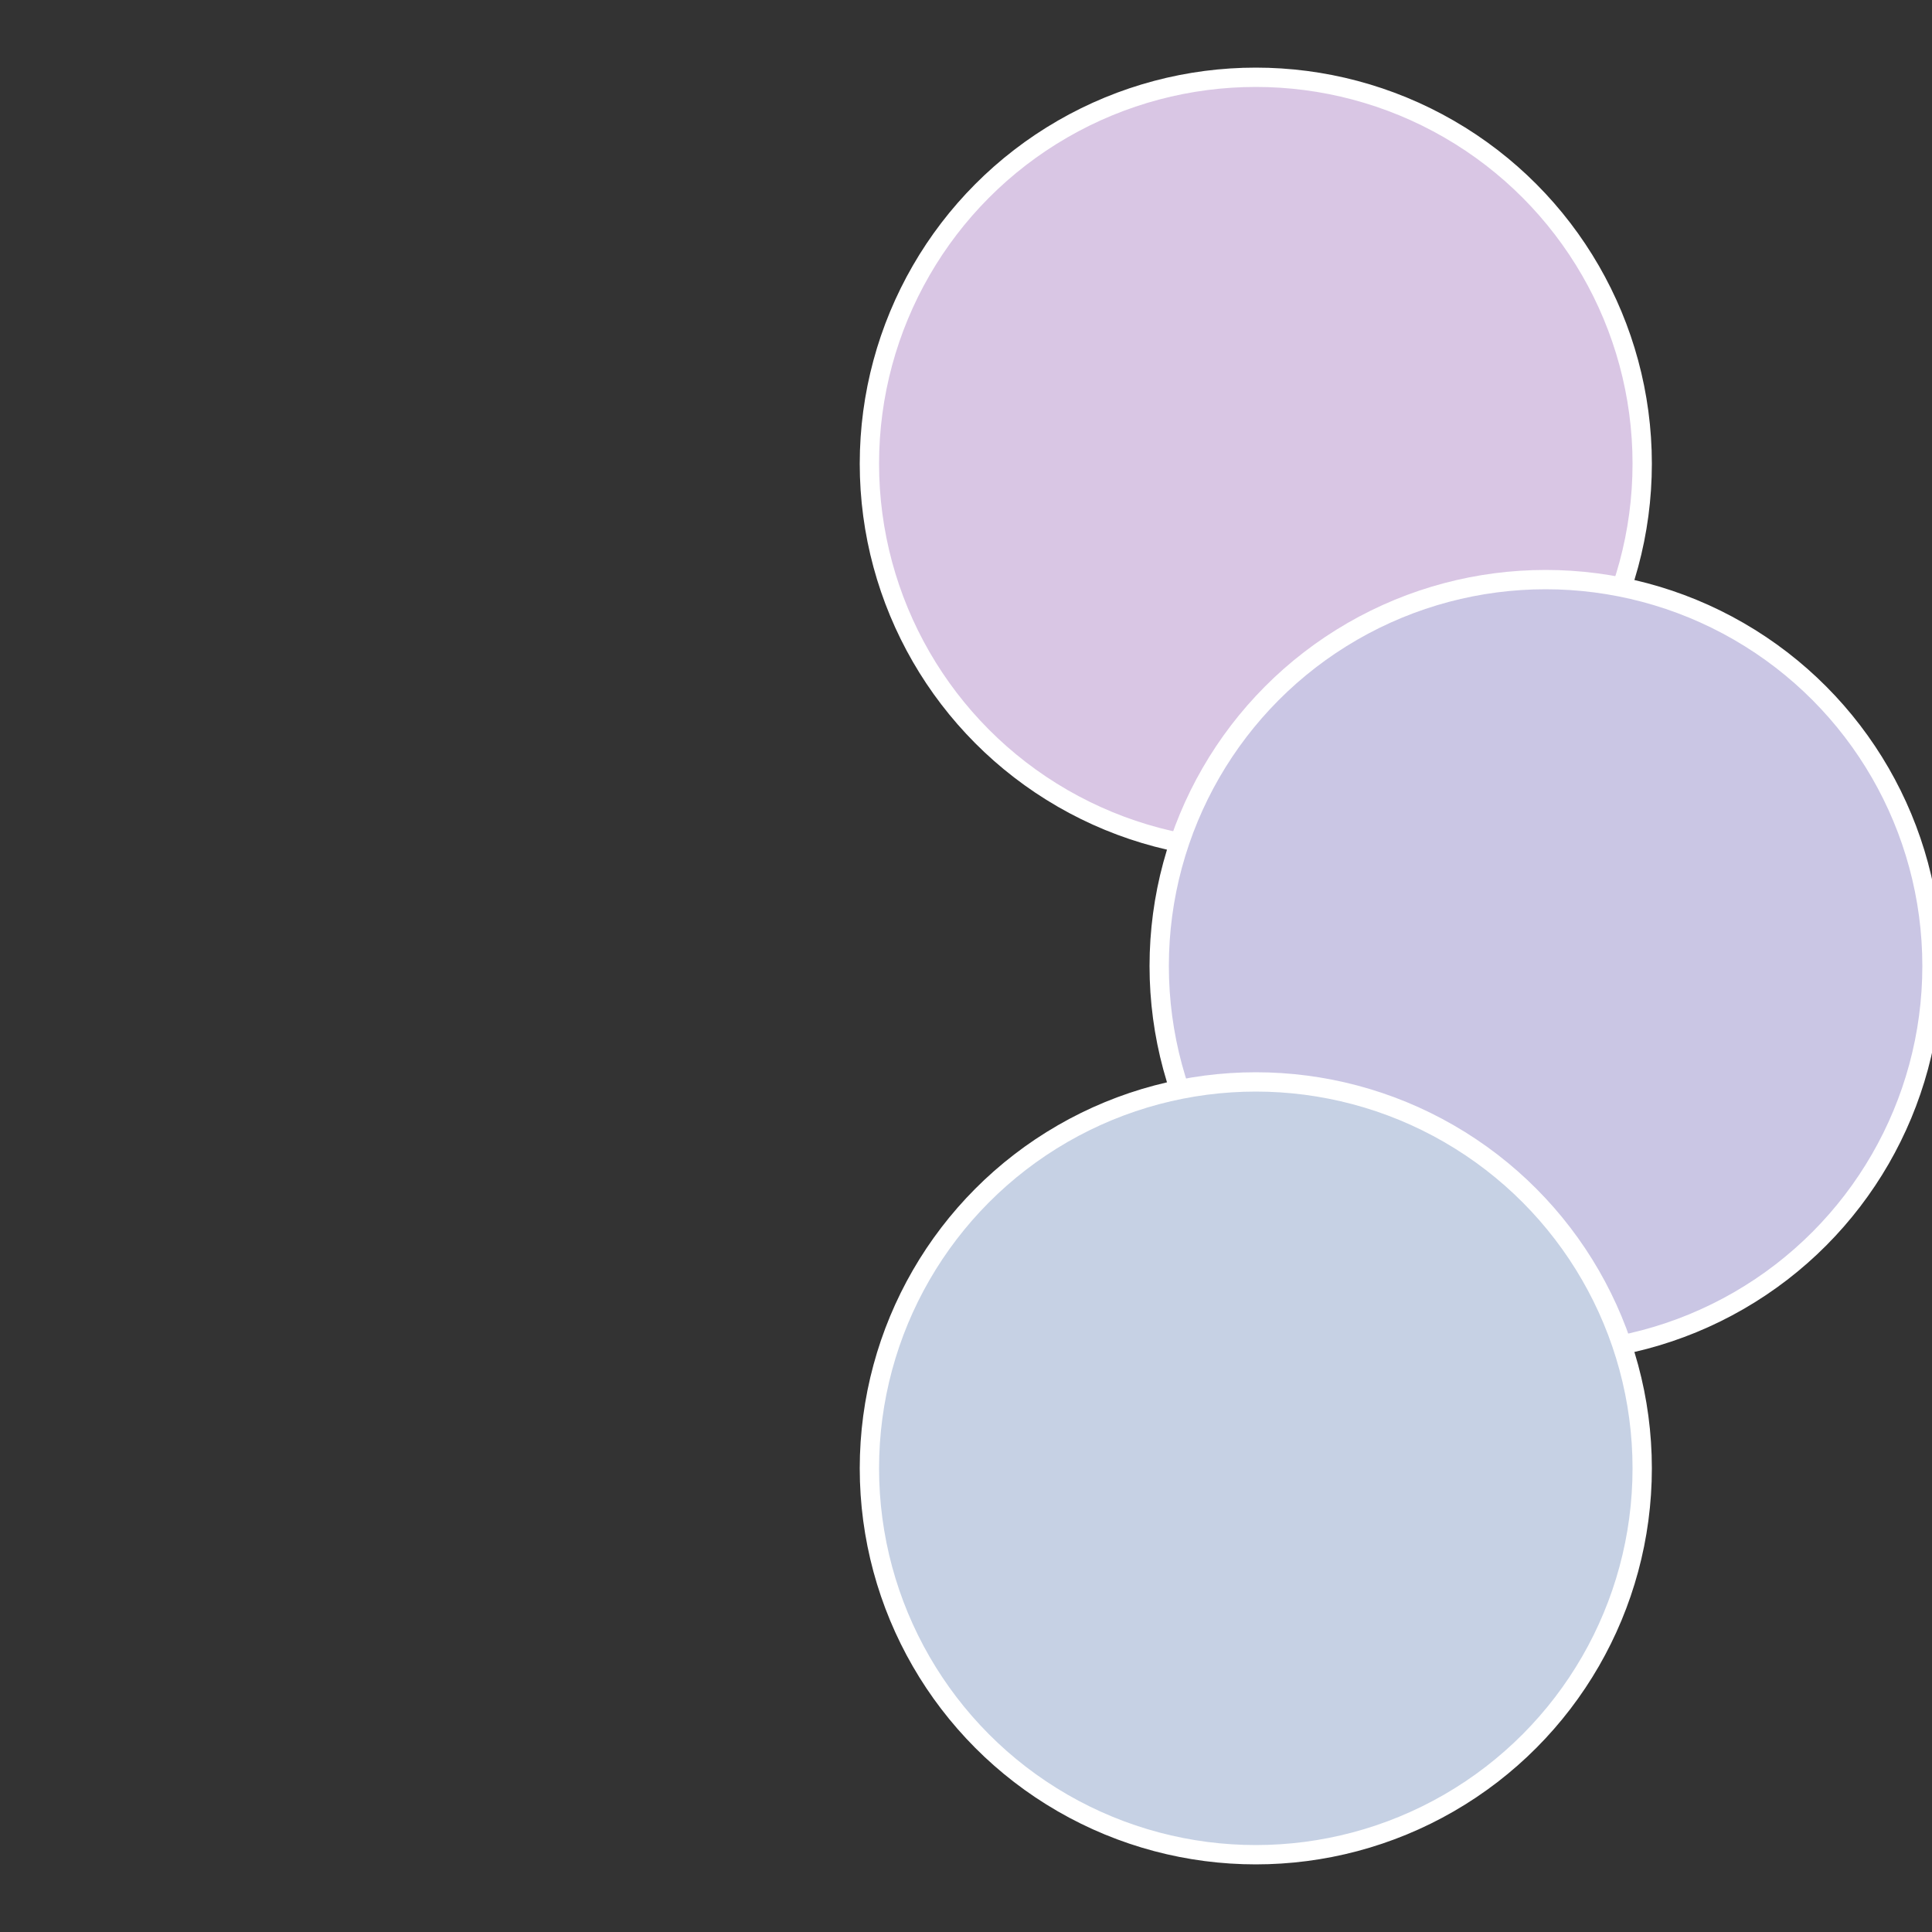
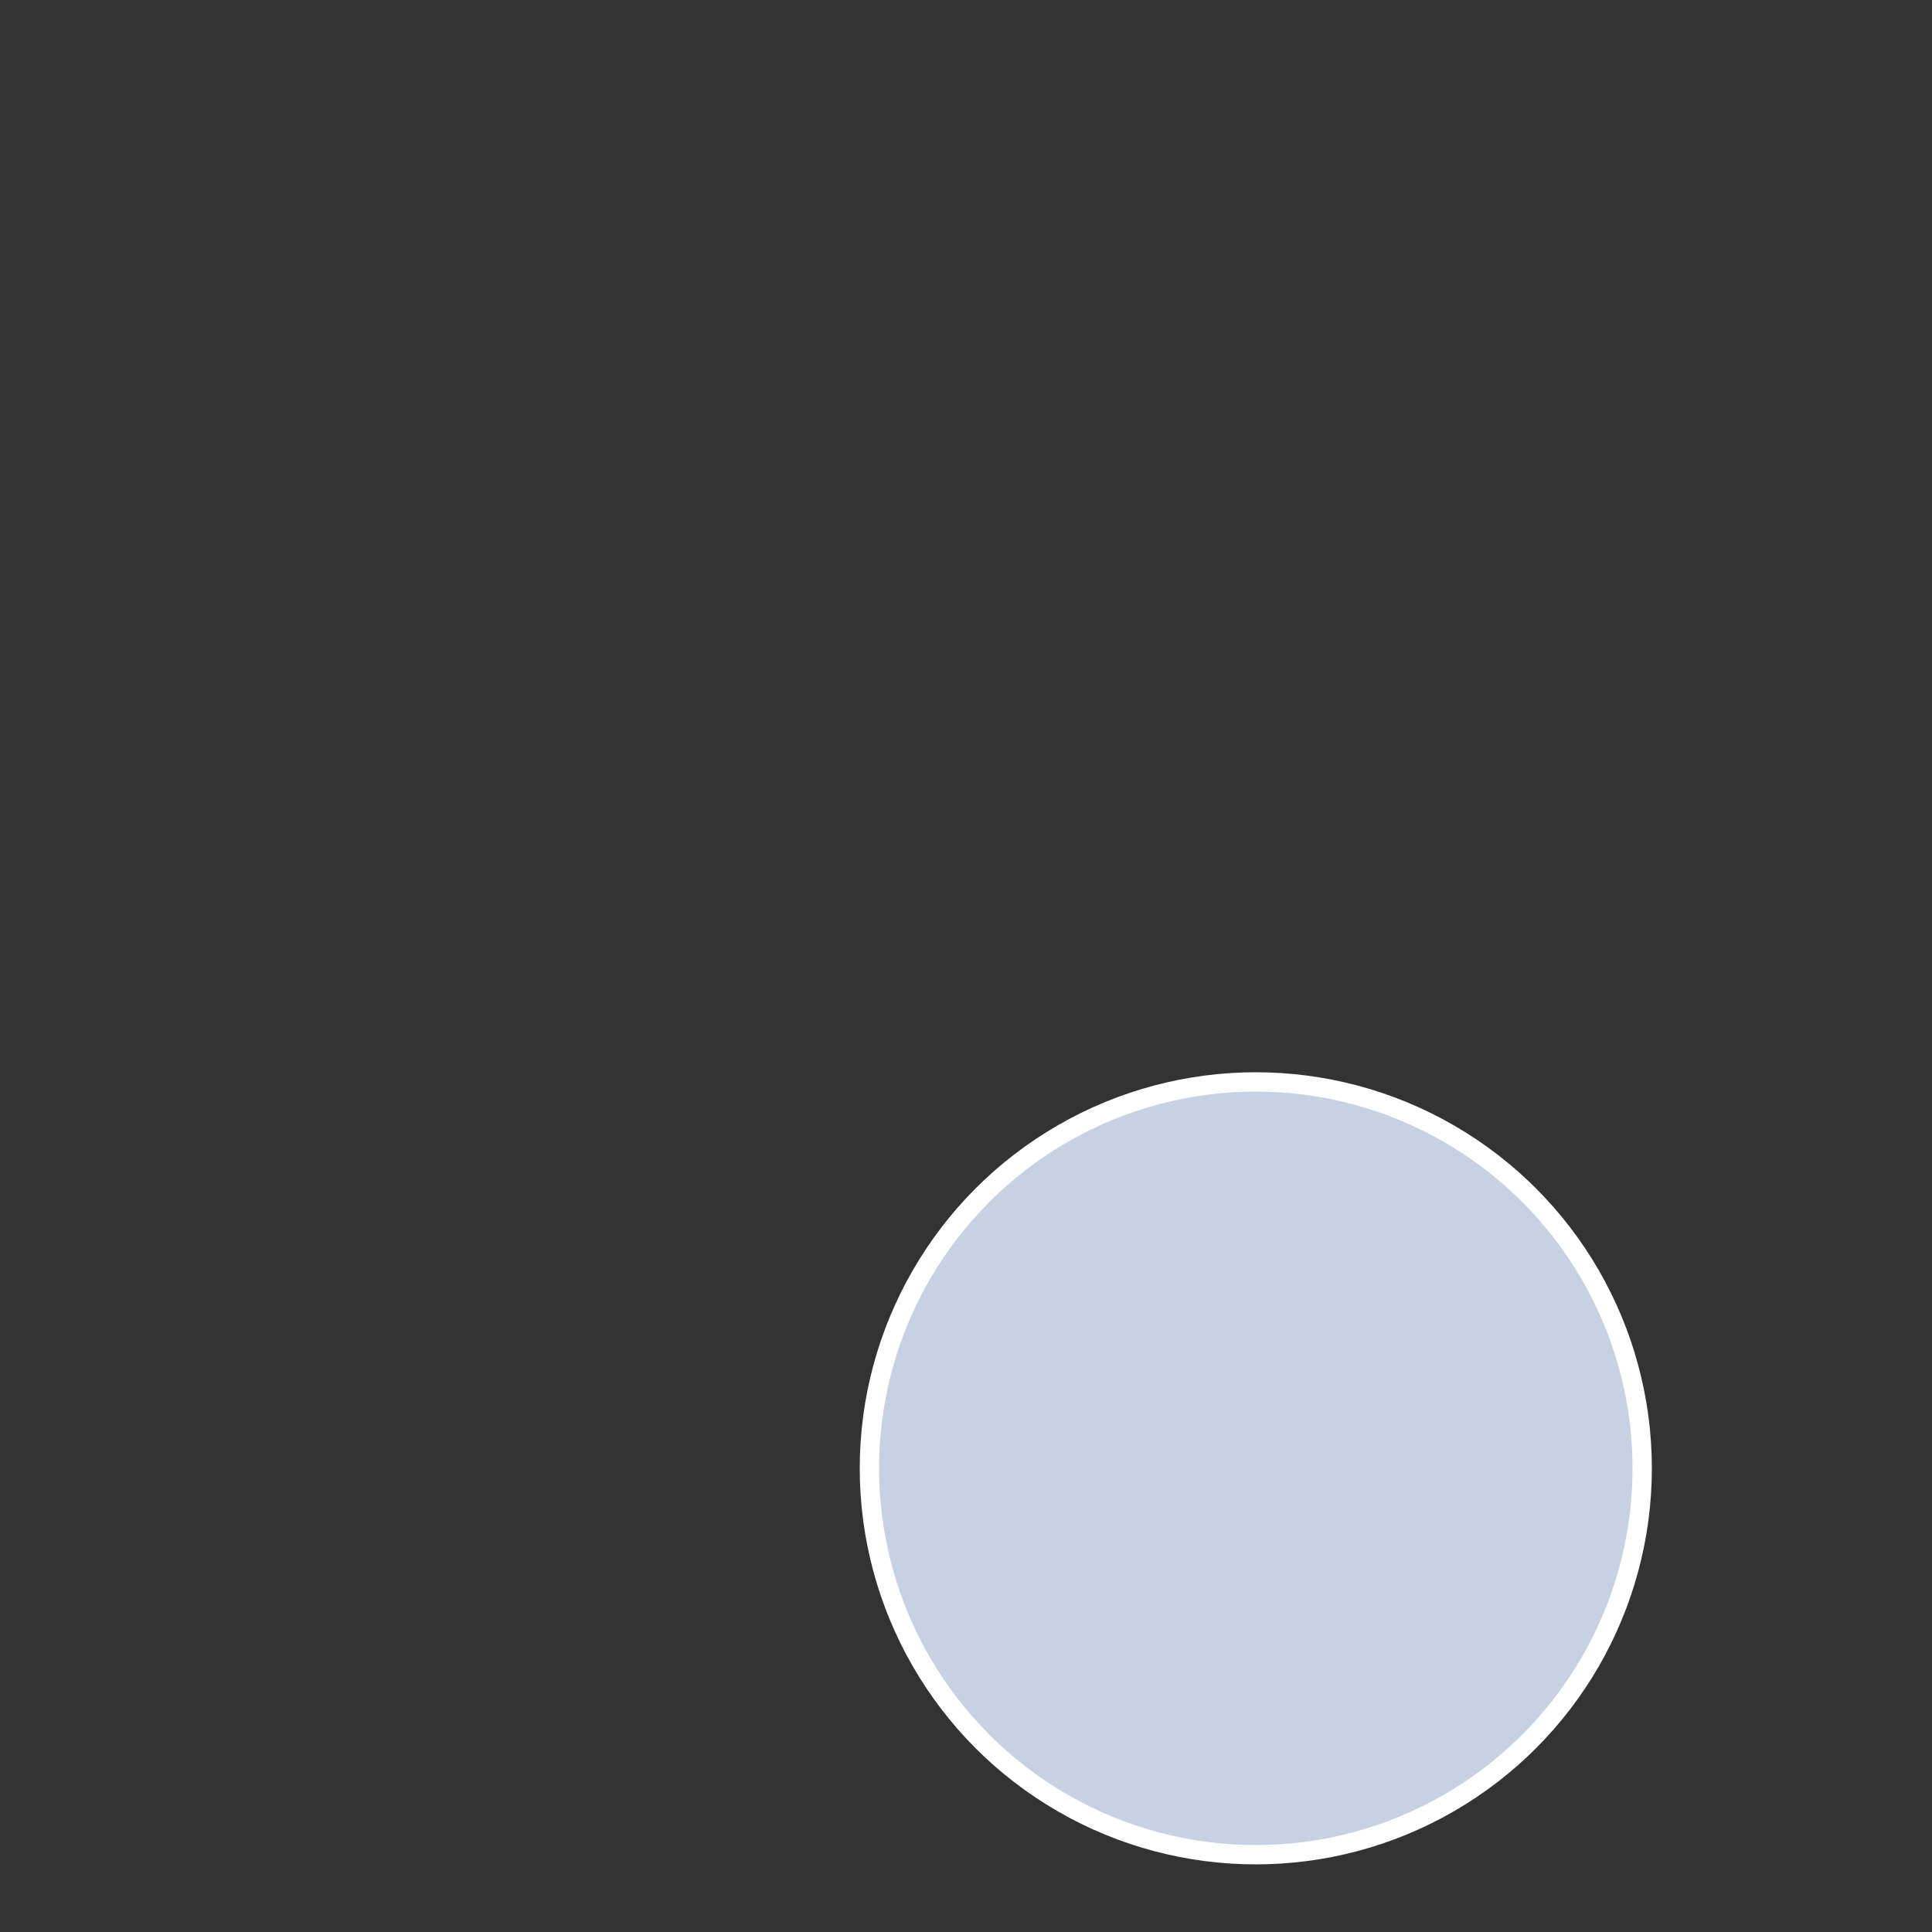
<svg xmlns="http://www.w3.org/2000/svg" width="500" height="500" viewBox="-1 -1 2 2">
  <rect x="-1" y="-1" width="2" height="2" fill="#333333" stroke="none" />
-   <circle cx="0.3" cy="-0.52" r="0.4" fill="#d9c6e4" stroke="#fff" stroke-width="1%" />
-   <circle cx="0.6" cy="0" r="0.4" fill="#cac6e4" stroke="#fff" stroke-width="1%" />
  <circle cx="0.3" cy="0.52" r="0.4" fill="#c6d1e4" stroke="#fff" stroke-width="1%" />
</svg>